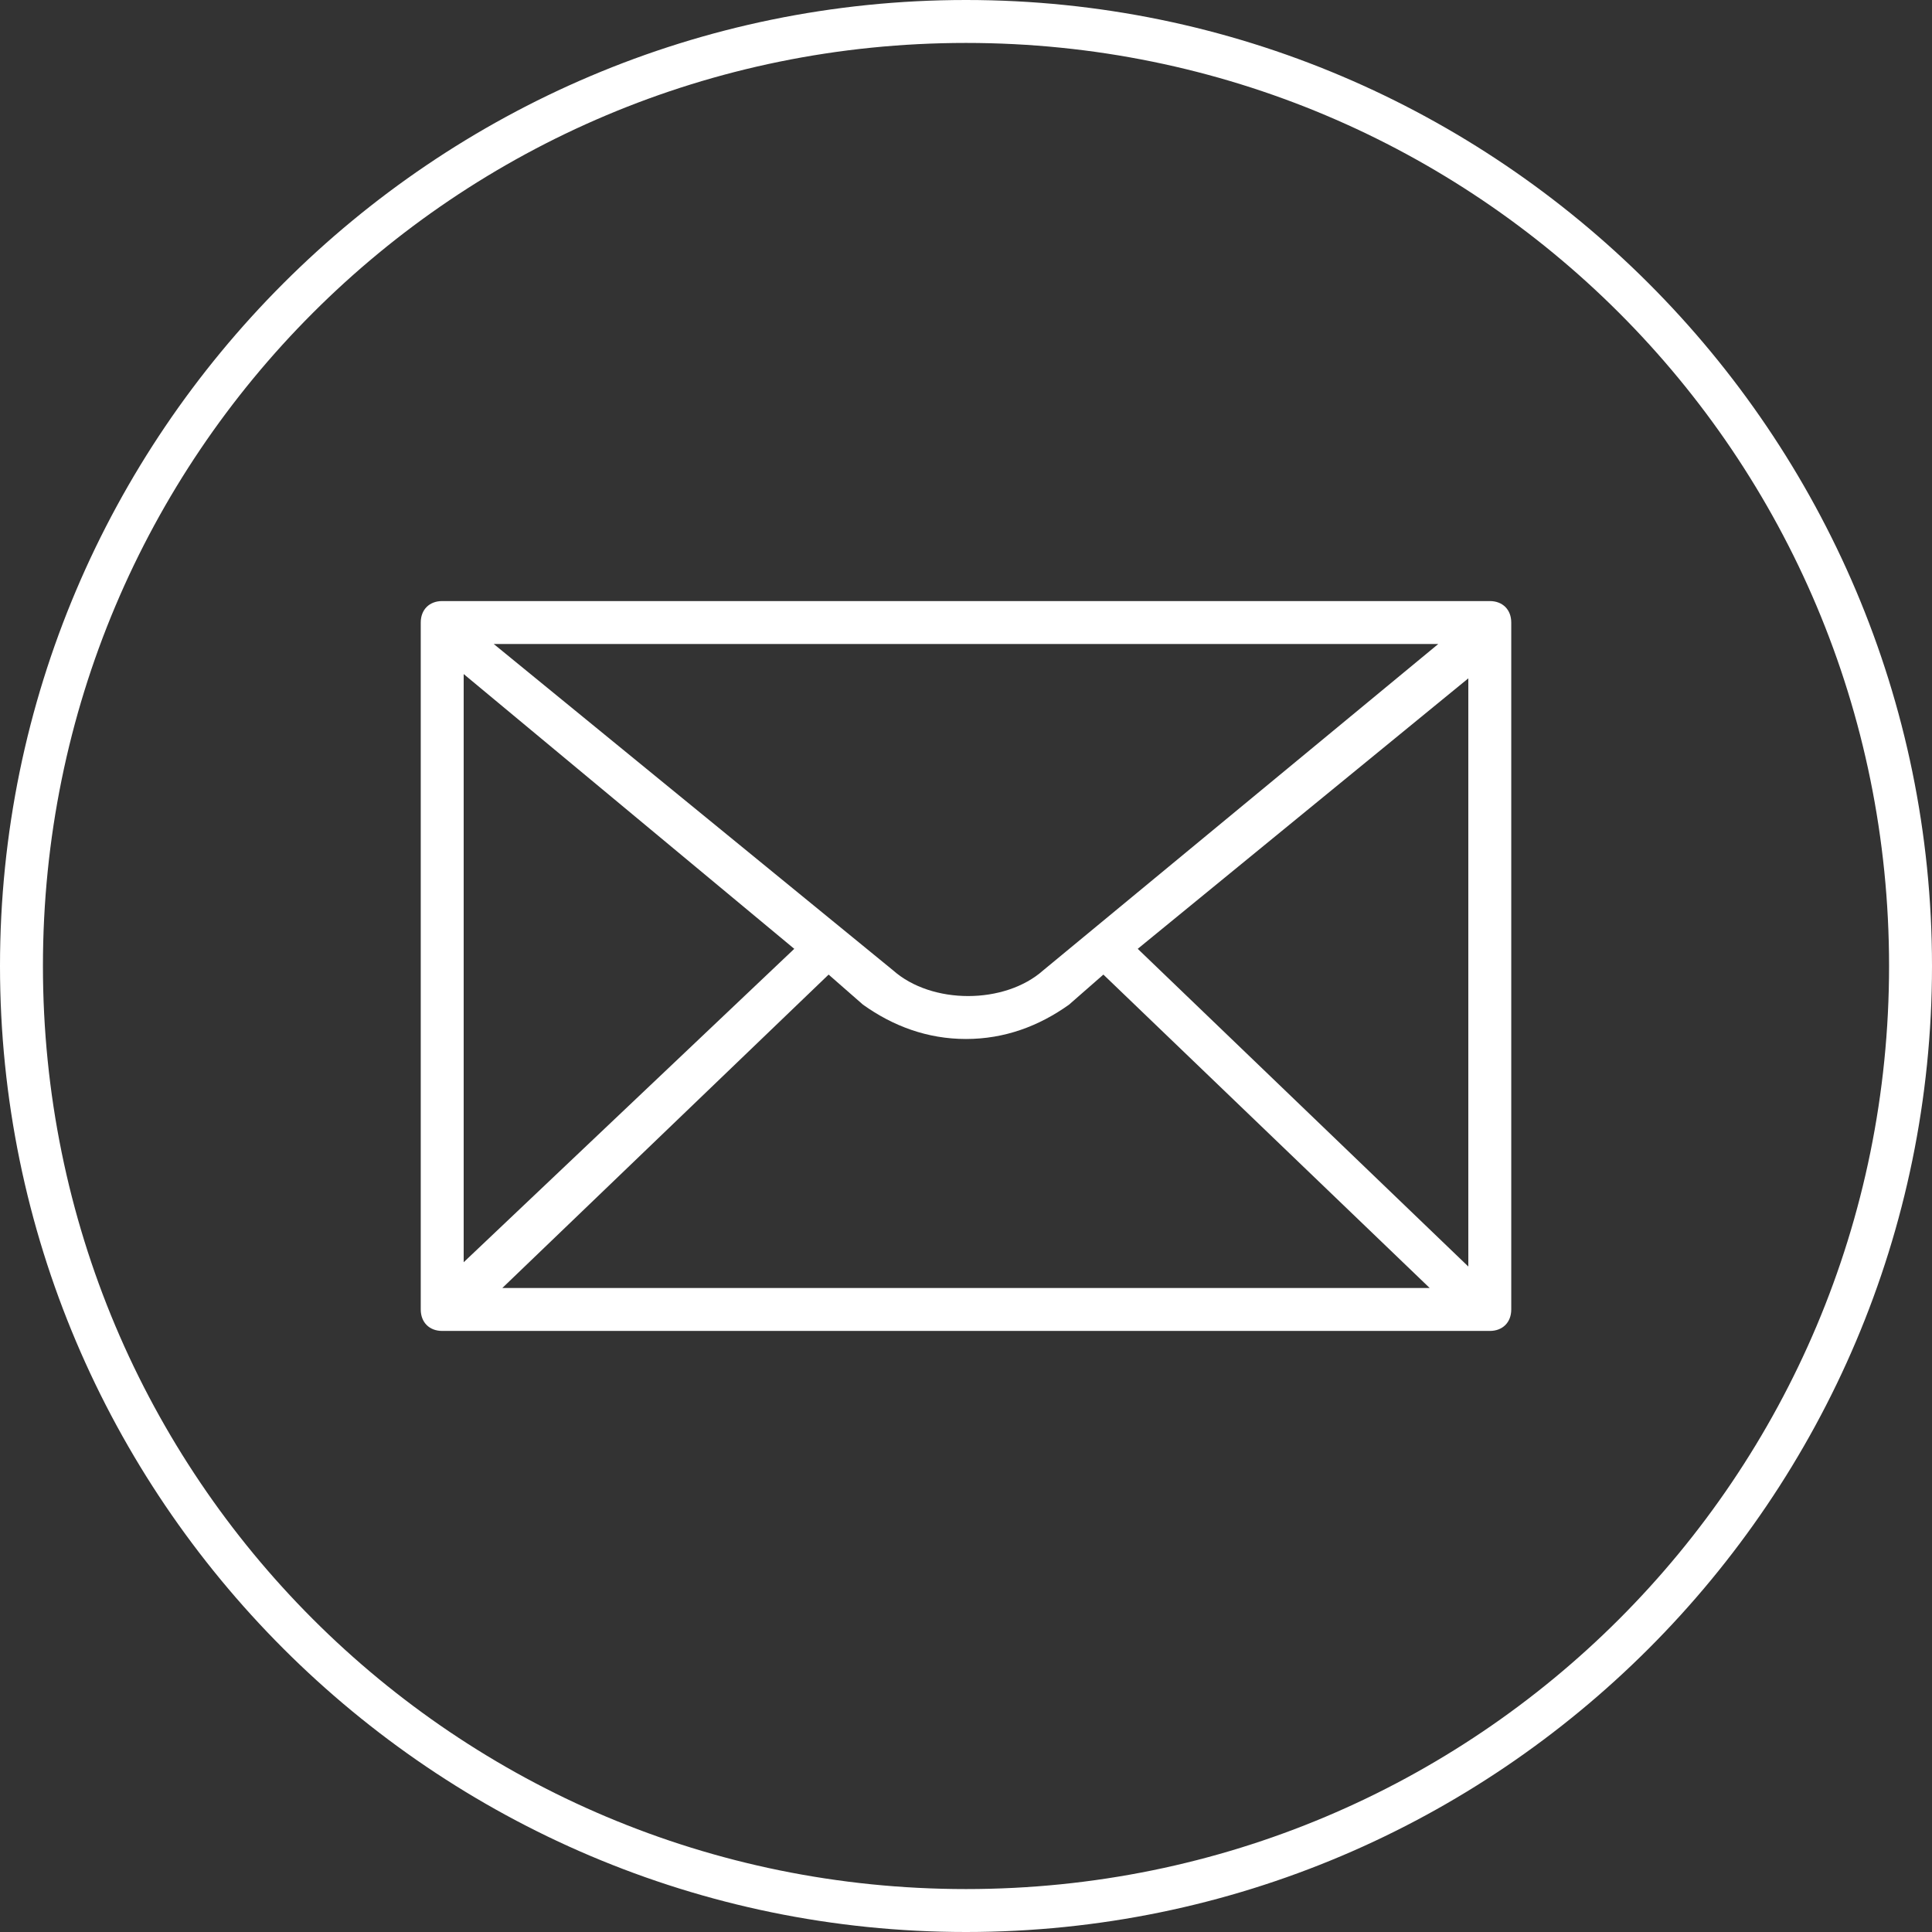
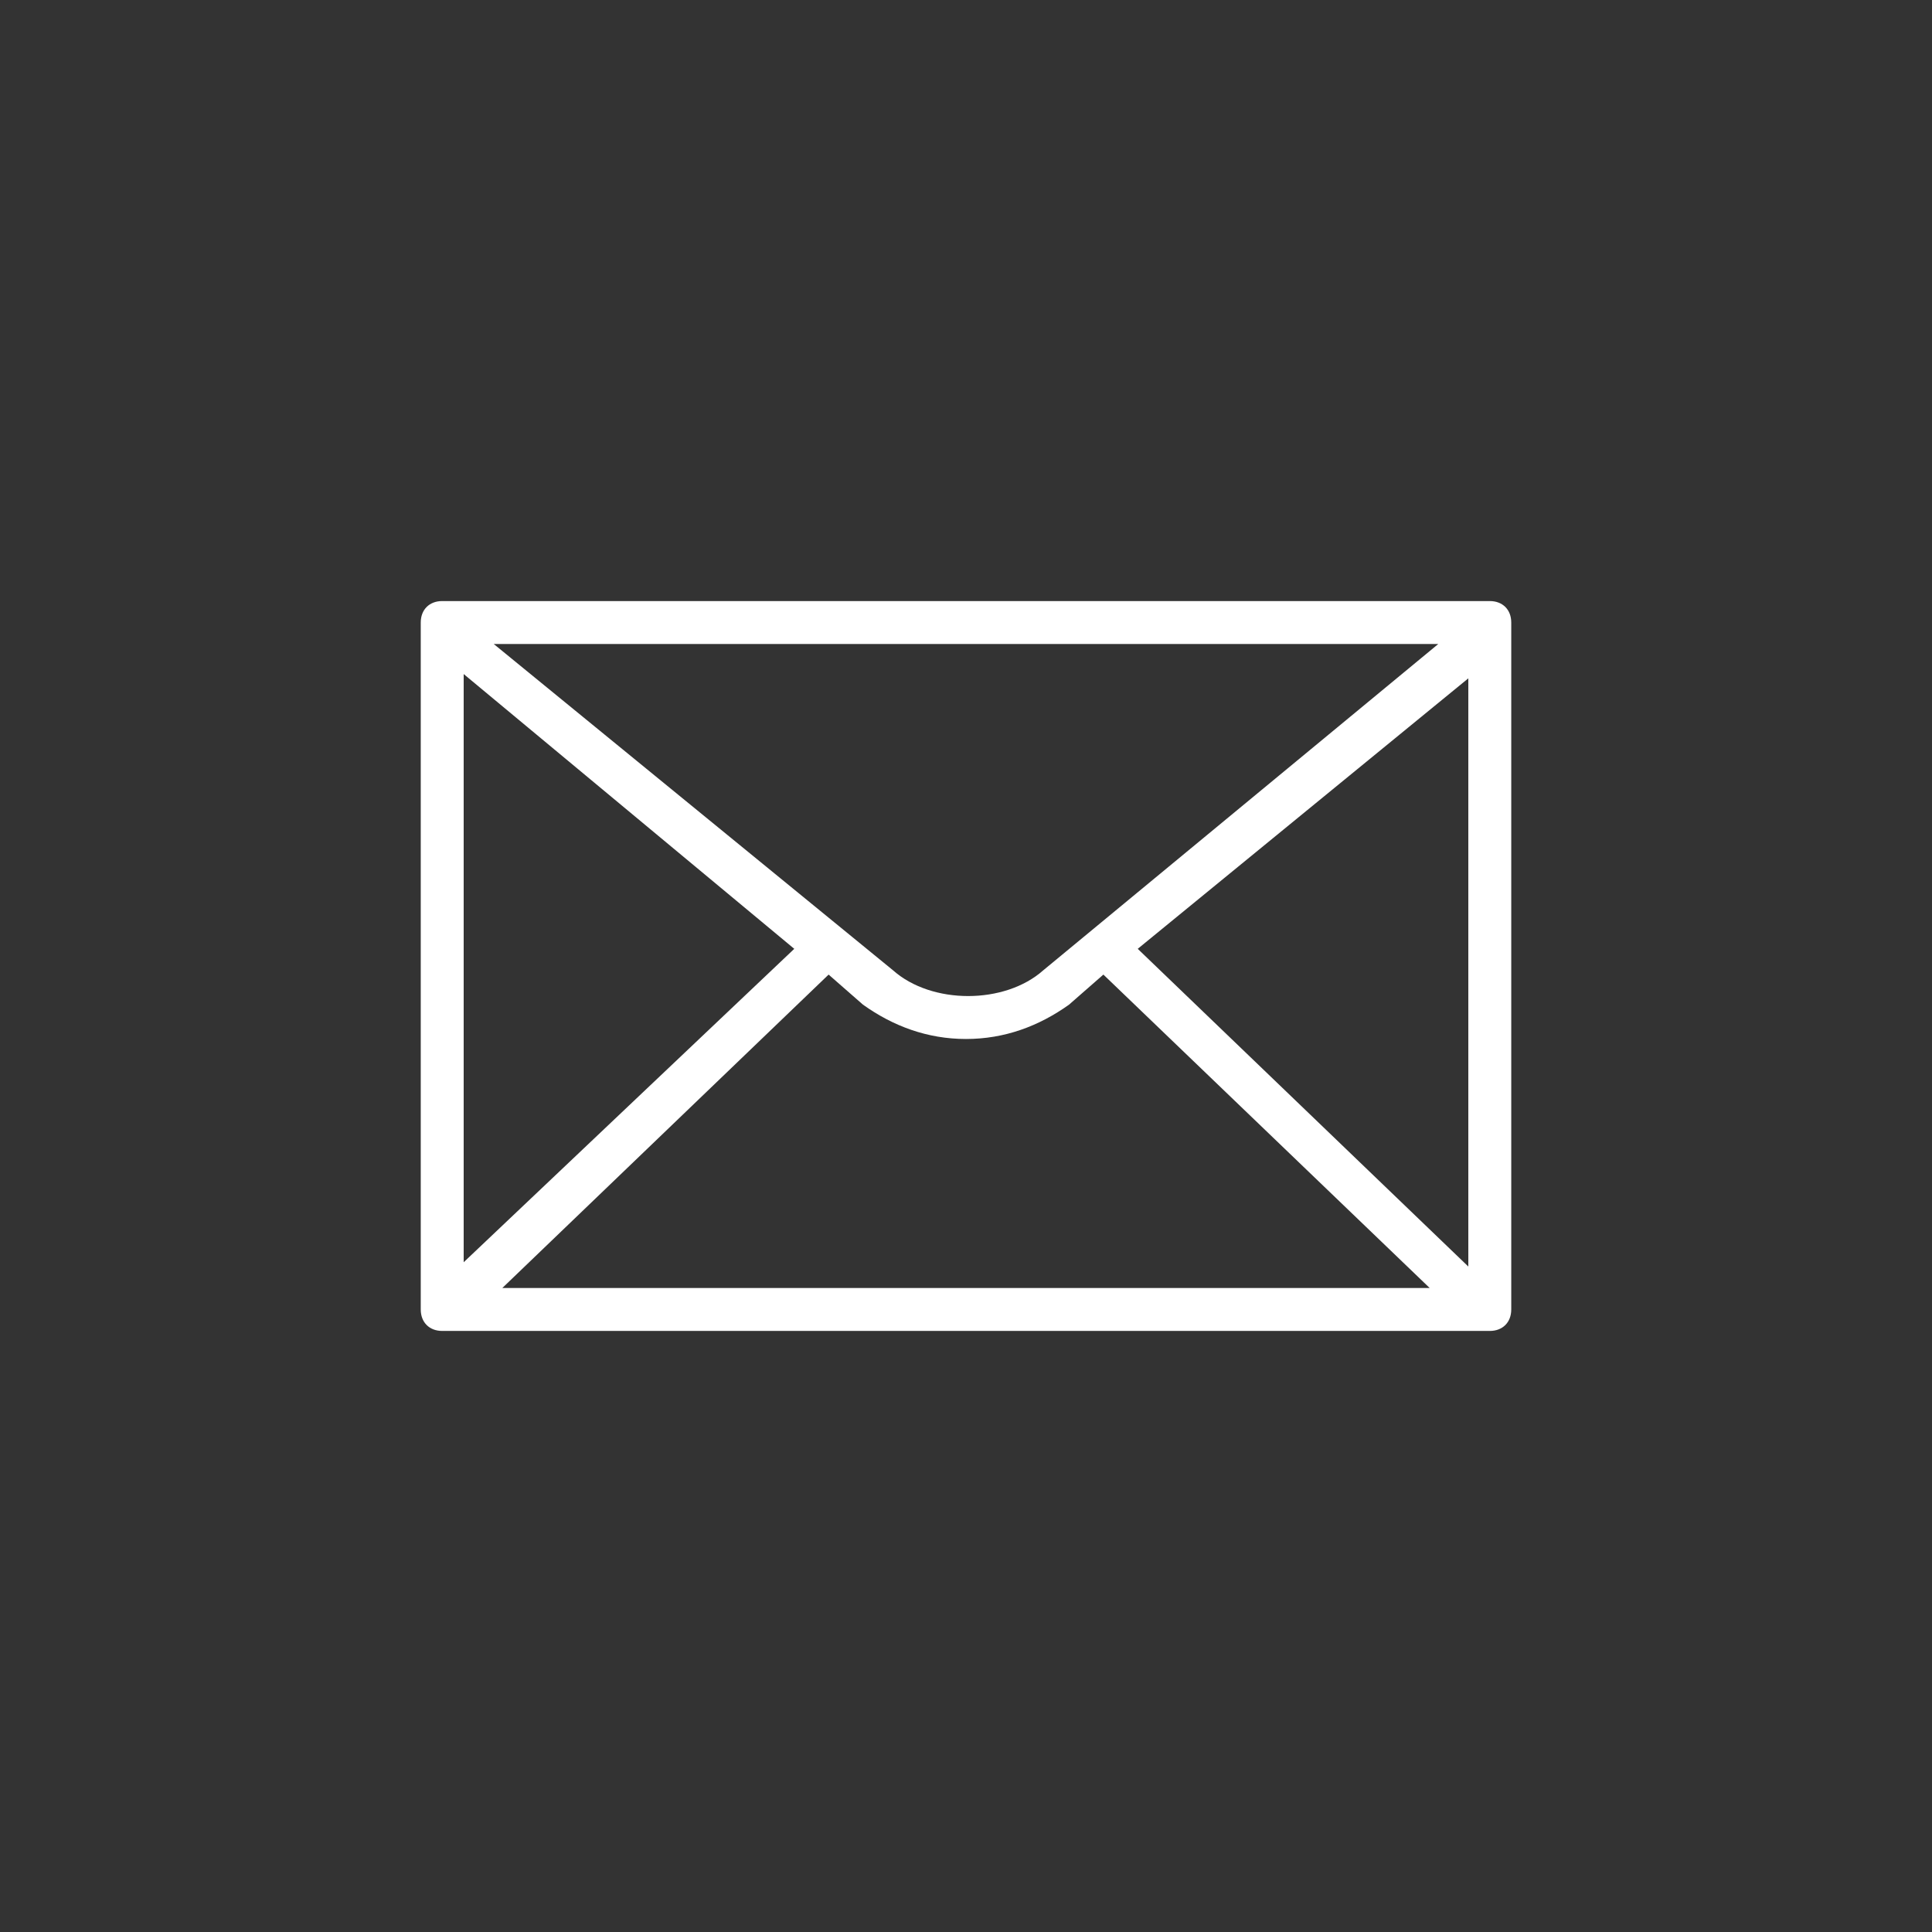
<svg xmlns="http://www.w3.org/2000/svg" version="1.1" id="Layer_1" x="0px" y="0px" viewBox="0 0 45 45" enable-background="new 0 0 45 45" xml:space="preserve">
  <rect x="0" y="0" width="45" height="45" fill="#333333" stroke="none" />
  <g>
    <path fill="#FFFFFF" d="M34.7,14H10.3c-0.3,0-0.5,0.2-0.5,0.5v16c0,0.3,0.2,0.5,0.5,0.5h24.4c0.3,0,0.5-0.2,0.5-0.5v-16   C35.2,14.2,35,14,34.7,14z M24.3,22.6c-0.9,0.8-2.6,0.8-3.5,0L11.5,15h22L24.3,22.6z M18.5,22.1l-7.7,7.3V15.7L18.5,22.1z    M19.3,22.7l0.8,0.7c0.7,0.5,1.5,0.8,2.4,0.8s1.7-0.3,2.4-0.8l0.8-0.7l7.6,7.3H11.7L19.3,22.7z M26.5,22.1l7.7-6.3v13.7L26.5,22.1z   " />
-     <path fill="#FFFFFF" d="M22.5,0C10.1,0,0,10.1,0,22.5S10.1,45,22.5,45S45,34.9,45,22.5S34.9,0,22.5,0z M22.5,44   C10.6,44,1,34.4,1,22.5S10.6,1,22.5,1S44,10.6,44,22.5S34.4,44,22.5,44z" />
  </g>
</svg>